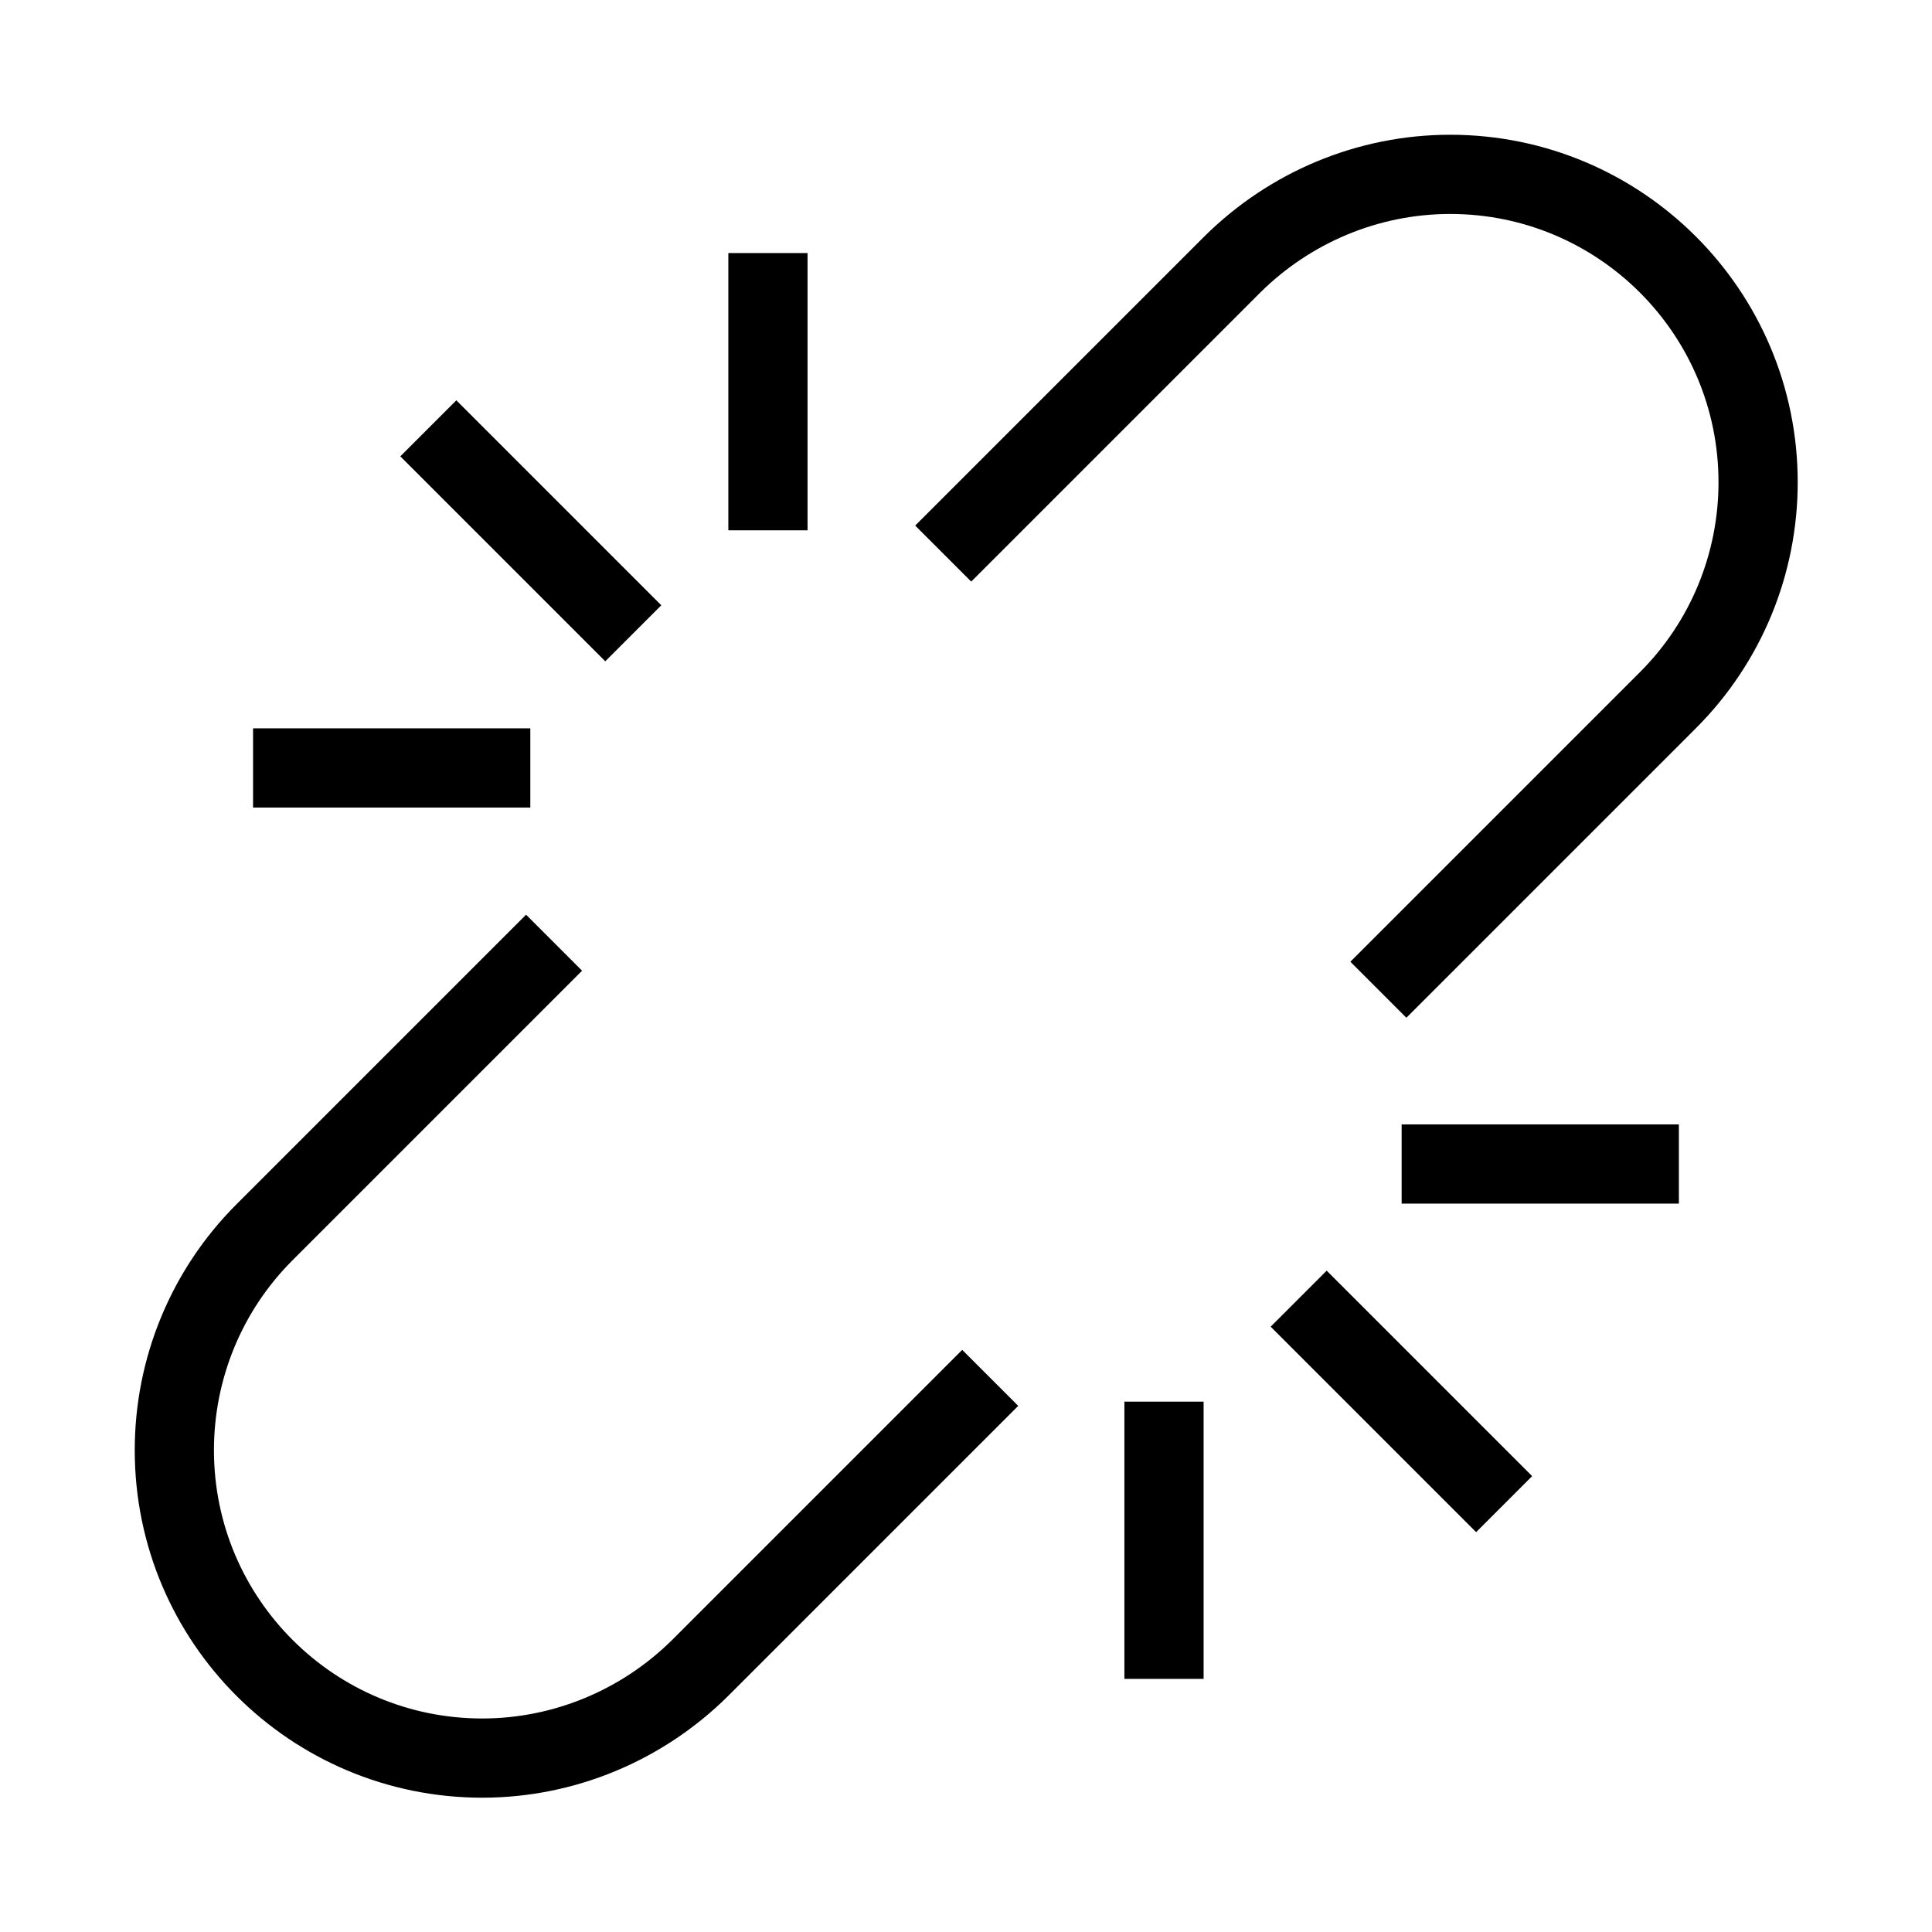
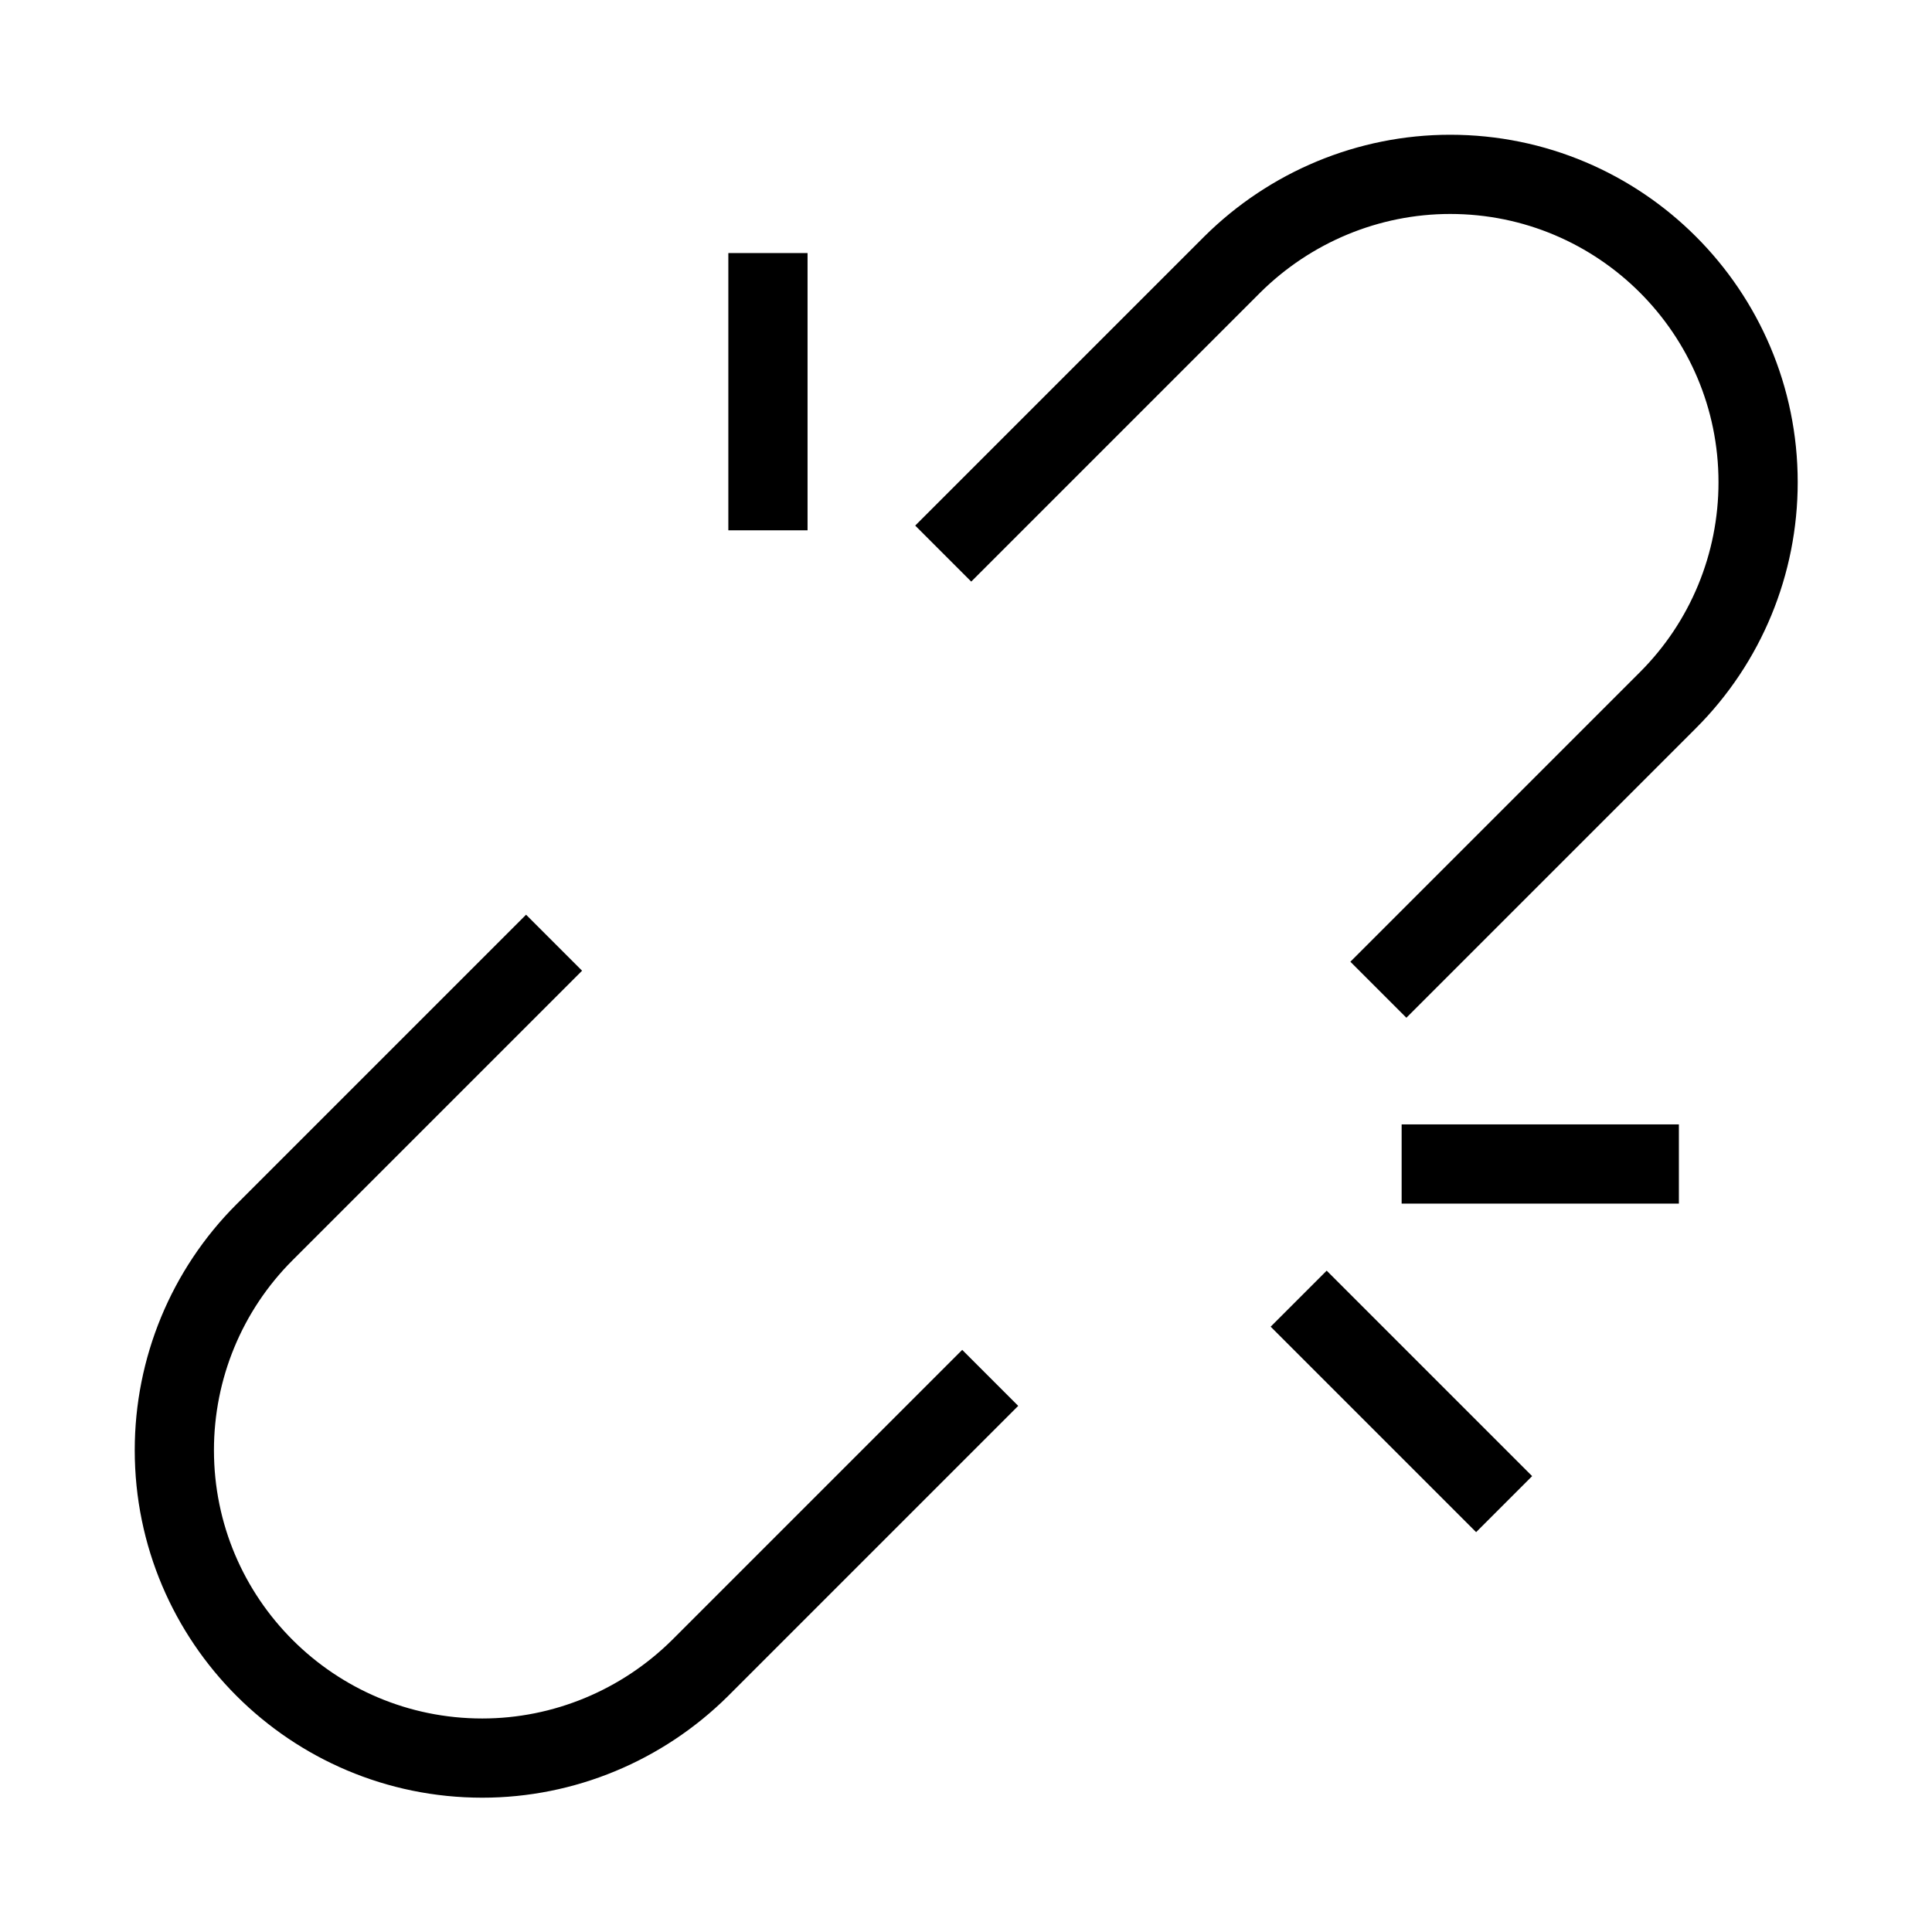
<svg xmlns="http://www.w3.org/2000/svg" width="800px" height="800px" version="1.1" viewBox="144 144 512 512">
  <defs>
    <clipPath id="c">
-       <path d="m148.09 148.09h460.91v460.91h-460.91z" />
-     </clipPath>
+       </clipPath>
    <clipPath id="b">
      <path d="m191 191h460.9v460.9h-460.9z" />
    </clipPath>
    <clipPath id="a">
      <path d="m148.09 148.09h503.81v503.81h-503.81z" />
    </clipPath>
  </defs>
  <g clip-path="url(#c)">
    <path transform="matrix(1.312 0 0 1.312 148.09 148.09)" d="m124.8 124.8-41.4-41.4" fill="none" stroke="#000000" stroke-miterlimit="10" stroke-width="16" />
  </g>
-   <path transform="matrix(1.312 0 0 1.312 148.09 148.09)" d="m48 152h56" fill="none" stroke="#000000" stroke-miterlimit="10" stroke-width="16" />
  <path transform="matrix(1.312 0 0 1.312 148.09 148.09)" d="m152 48v56" fill="none" stroke="#000000" stroke-miterlimit="10" stroke-width="16" />
  <g clip-path="url(#b)">
    <path transform="matrix(1.312 0 0 1.312 148.09 148.09)" d="m259.2 259.2 41.501 41.501" fill="none" stroke="#000000" stroke-miterlimit="10" stroke-width="16" />
  </g>
-   <path transform="matrix(1.312 0 0 1.312 148.09 148.09)" d="m232 336v-56" fill="none" stroke="#000000" stroke-miterlimit="10" stroke-width="16" />
  <path transform="matrix(1.312 0 0 1.312 148.09 148.09)" d="m336 232h-56" fill="none" stroke="#000000" stroke-miterlimit="10" stroke-width="16" />
  <g clip-path="url(#a)" fill="none" stroke="#000000" stroke-miterlimit="10" stroke-width="16">
    <path transform="matrix(1.312 0 0 1.312 148.09 148.09)" d="m275.3 196.8 58.501-58.501c11.701-11.701 18.2-27.501 18.2-43.999 0-34.4-27.9-62.199-62.199-62.199-16.5 0-32.301 6.601-43.999 18.2l-58.4 58.4" />
    <path transform="matrix(1.312 0 0 1.312 148.09 148.09)" d="m108.8 187.3-58.501 58.501c-11.701 11.701-18.2 27.501-18.2 43.999 0 34.4 27.9 62.199 62.199 62.199 16.5 0 32.301-6.601 43.999-18.2l58.6-58.6" />
  </g>
</svg>